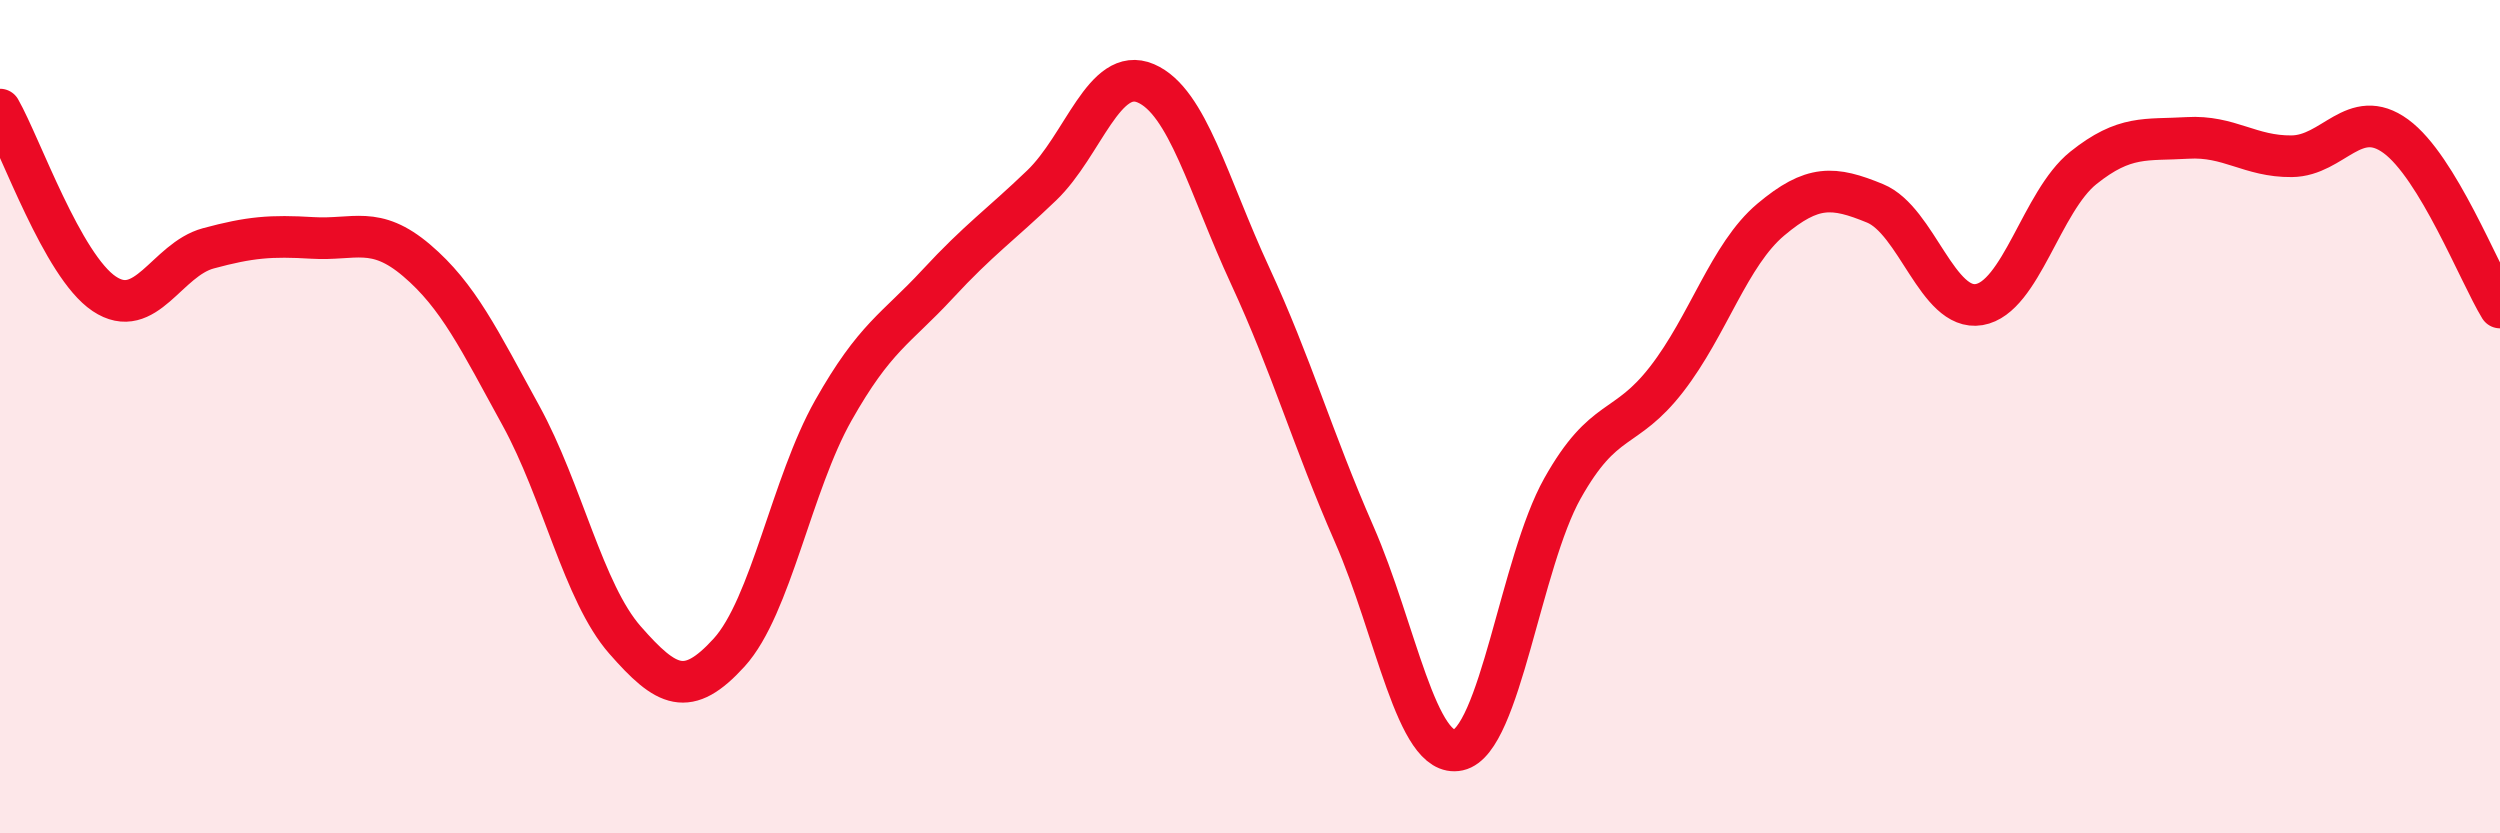
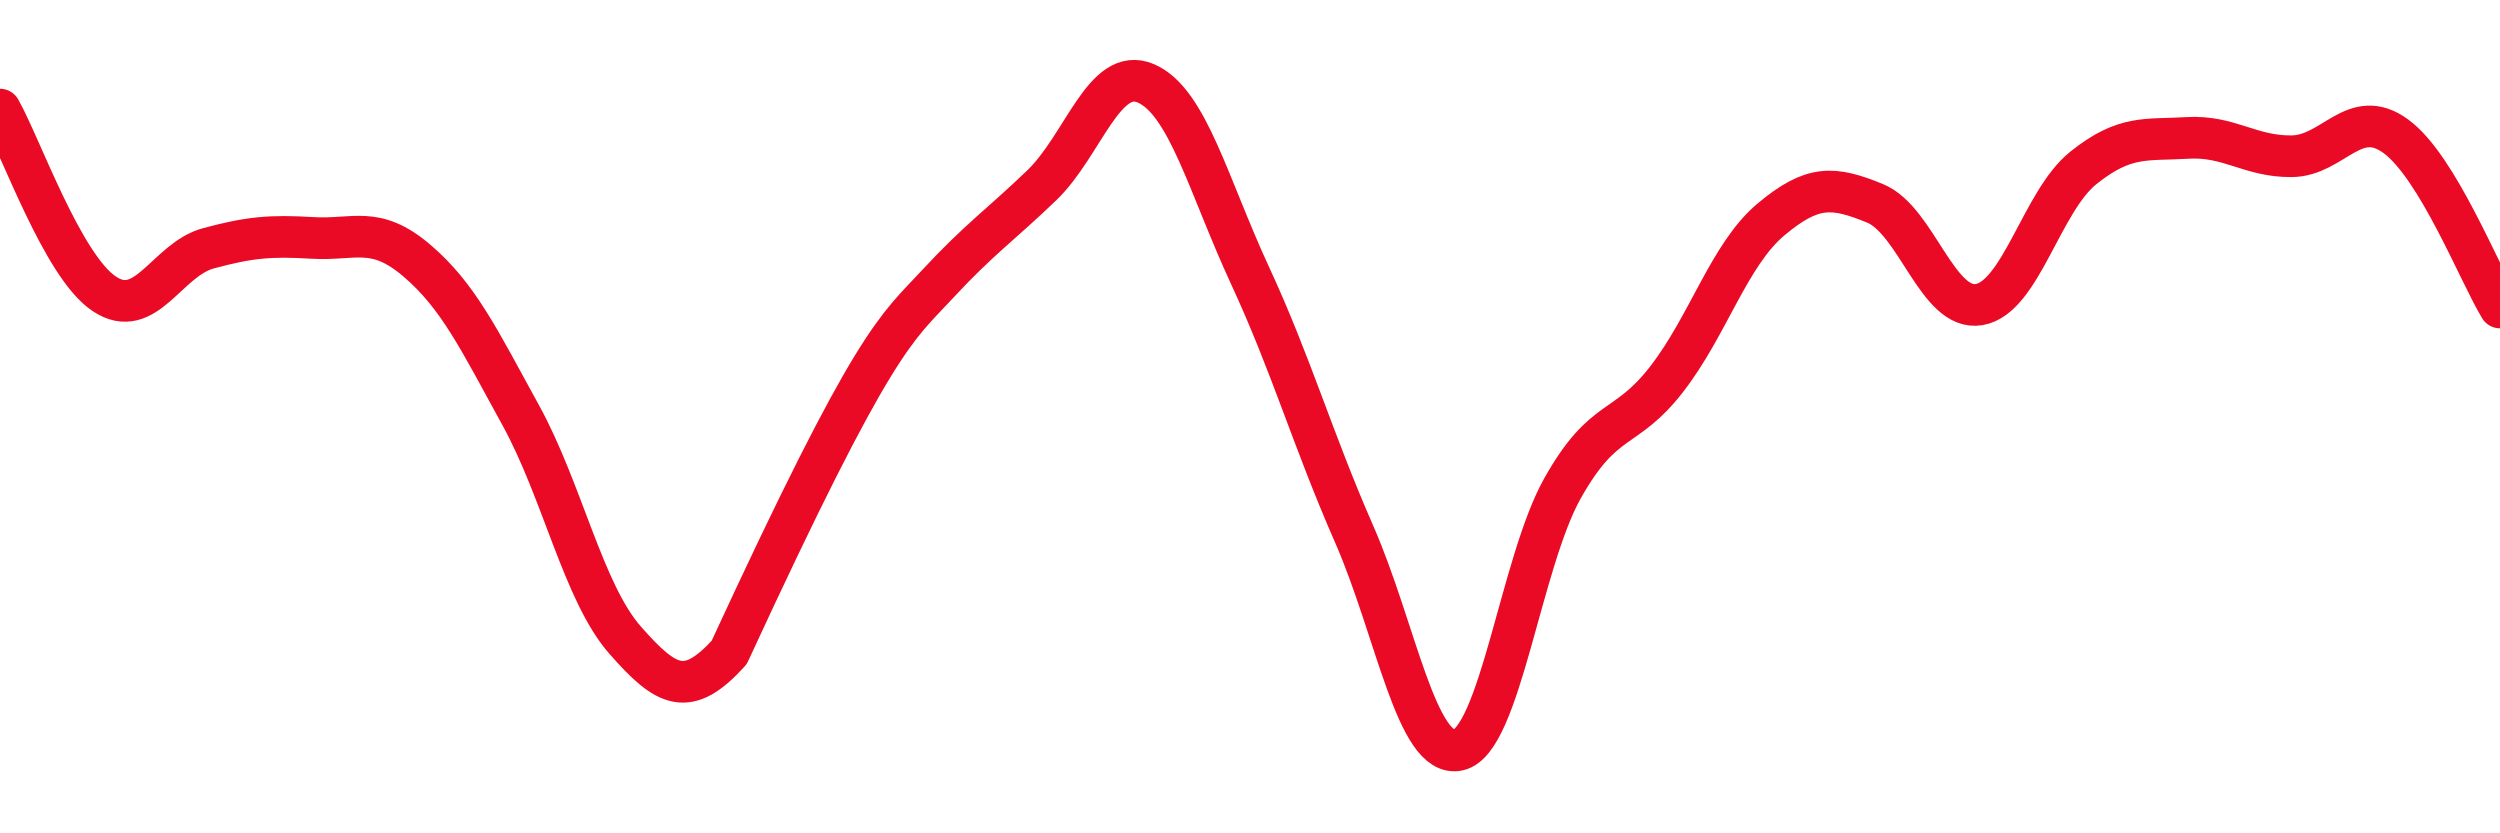
<svg xmlns="http://www.w3.org/2000/svg" width="60" height="20" viewBox="0 0 60 20">
-   <path d="M 0,2.63 C 0.5,3.51 1.5,6.38 2.5,7.05 C 3.5,7.72 4,6.23 5,5.96 C 6,5.69 6.5,5.65 7.5,5.71 C 8.5,5.77 9,5.4 10,6.25 C 11,7.1 11.5,8.15 12.5,9.97 C 13.5,11.79 14,14.22 15,15.36 C 16,16.5 16.5,16.76 17.5,15.66 C 18.5,14.56 19,11.62 20,9.85 C 21,8.08 21.5,7.9 22.5,6.82 C 23.5,5.74 24,5.41 25,4.45 C 26,3.49 26.5,1.57 27.5,2 C 28.5,2.43 29,4.45 30,6.61 C 31,8.77 31.5,10.54 32.5,12.82 C 33.5,15.1 34,18.22 35,18 C 36,17.78 36.5,13.5 37.5,11.72 C 38.5,9.94 39,10.39 40,9.1 C 41,7.81 41.5,6.11 42.5,5.27 C 43.5,4.43 44,4.47 45,4.88 C 46,5.29 46.5,7.48 47.5,7.31 C 48.5,7.14 49,4.83 50,4.03 C 51,3.23 51.5,3.37 52.5,3.31 C 53.5,3.25 54,3.76 55,3.75 C 56,3.74 56.5,2.54 57.5,3.27 C 58.5,4 59.5,6.56 60,7.38L60 20L0 20Z" fill="#EB0A25" opacity="0.1" stroke-linecap="round" stroke-linejoin="round" />
-   <path d="M 0,2.63 C 0.5,3.51 1.5,6.38 2.5,7.05 C 3.5,7.72 4,6.23 5,5.96 C 6,5.69 6.5,5.65 7.5,5.71 C 8.5,5.77 9,5.4 10,6.25 C 11,7.1 11.5,8.15 12.5,9.97 C 13.5,11.79 14,14.22 15,15.36 C 16,16.5 16.5,16.76 17.5,15.66 C 18.5,14.56 19,11.62 20,9.85 C 21,8.08 21.5,7.9 22.5,6.82 C 23.5,5.74 24,5.41 25,4.45 C 26,3.49 26.5,1.57 27.5,2 C 28.5,2.43 29,4.45 30,6.61 C 31,8.77 31.5,10.54 32.5,12.82 C 33.5,15.1 34,18.22 35,18 C 36,17.78 36.5,13.5 37.5,11.72 C 38.5,9.94 39,10.39 40,9.1 C 41,7.81 41.5,6.11 42.5,5.27 C 43.5,4.43 44,4.47 45,4.88 C 46,5.29 46.5,7.48 47.5,7.31 C 48.5,7.14 49,4.83 50,4.03 C 51,3.23 51.5,3.37 52.5,3.31 C 53.5,3.25 54,3.76 55,3.75 C 56,3.74 56.5,2.54 57.5,3.27 C 58.5,4 59.5,6.56 60,7.38" stroke="#EB0A25" stroke-width="1" fill="none" stroke-linecap="round" stroke-linejoin="round" />
+   <path d="M 0,2.63 C 0.5,3.51 1.5,6.38 2.5,7.05 C 3.5,7.72 4,6.23 5,5.96 C 6,5.69 6.5,5.65 7.5,5.71 C 8.5,5.77 9,5.4 10,6.25 C 11,7.1 11.5,8.15 12.5,9.97 C 13.5,11.79 14,14.22 15,15.36 C 16,16.5 16.5,16.76 17.5,15.66 C 21,8.08 21.5,7.9 22.5,6.82 C 23.5,5.74 24,5.41 25,4.45 C 26,3.49 26.5,1.57 27.5,2 C 28.5,2.43 29,4.45 30,6.61 C 31,8.77 31.5,10.54 32.5,12.82 C 33.5,15.1 34,18.22 35,18 C 36,17.78 36.5,13.5 37.5,11.72 C 38.5,9.94 39,10.39 40,9.1 C 41,7.81 41.5,6.11 42.5,5.27 C 43.5,4.43 44,4.47 45,4.88 C 46,5.29 46.5,7.48 47.5,7.31 C 48.5,7.14 49,4.83 50,4.03 C 51,3.23 51.5,3.37 52.5,3.31 C 53.5,3.25 54,3.76 55,3.75 C 56,3.74 56.5,2.54 57.5,3.27 C 58.5,4 59.5,6.56 60,7.38" stroke="#EB0A25" stroke-width="1" fill="none" stroke-linecap="round" stroke-linejoin="round" />
</svg>